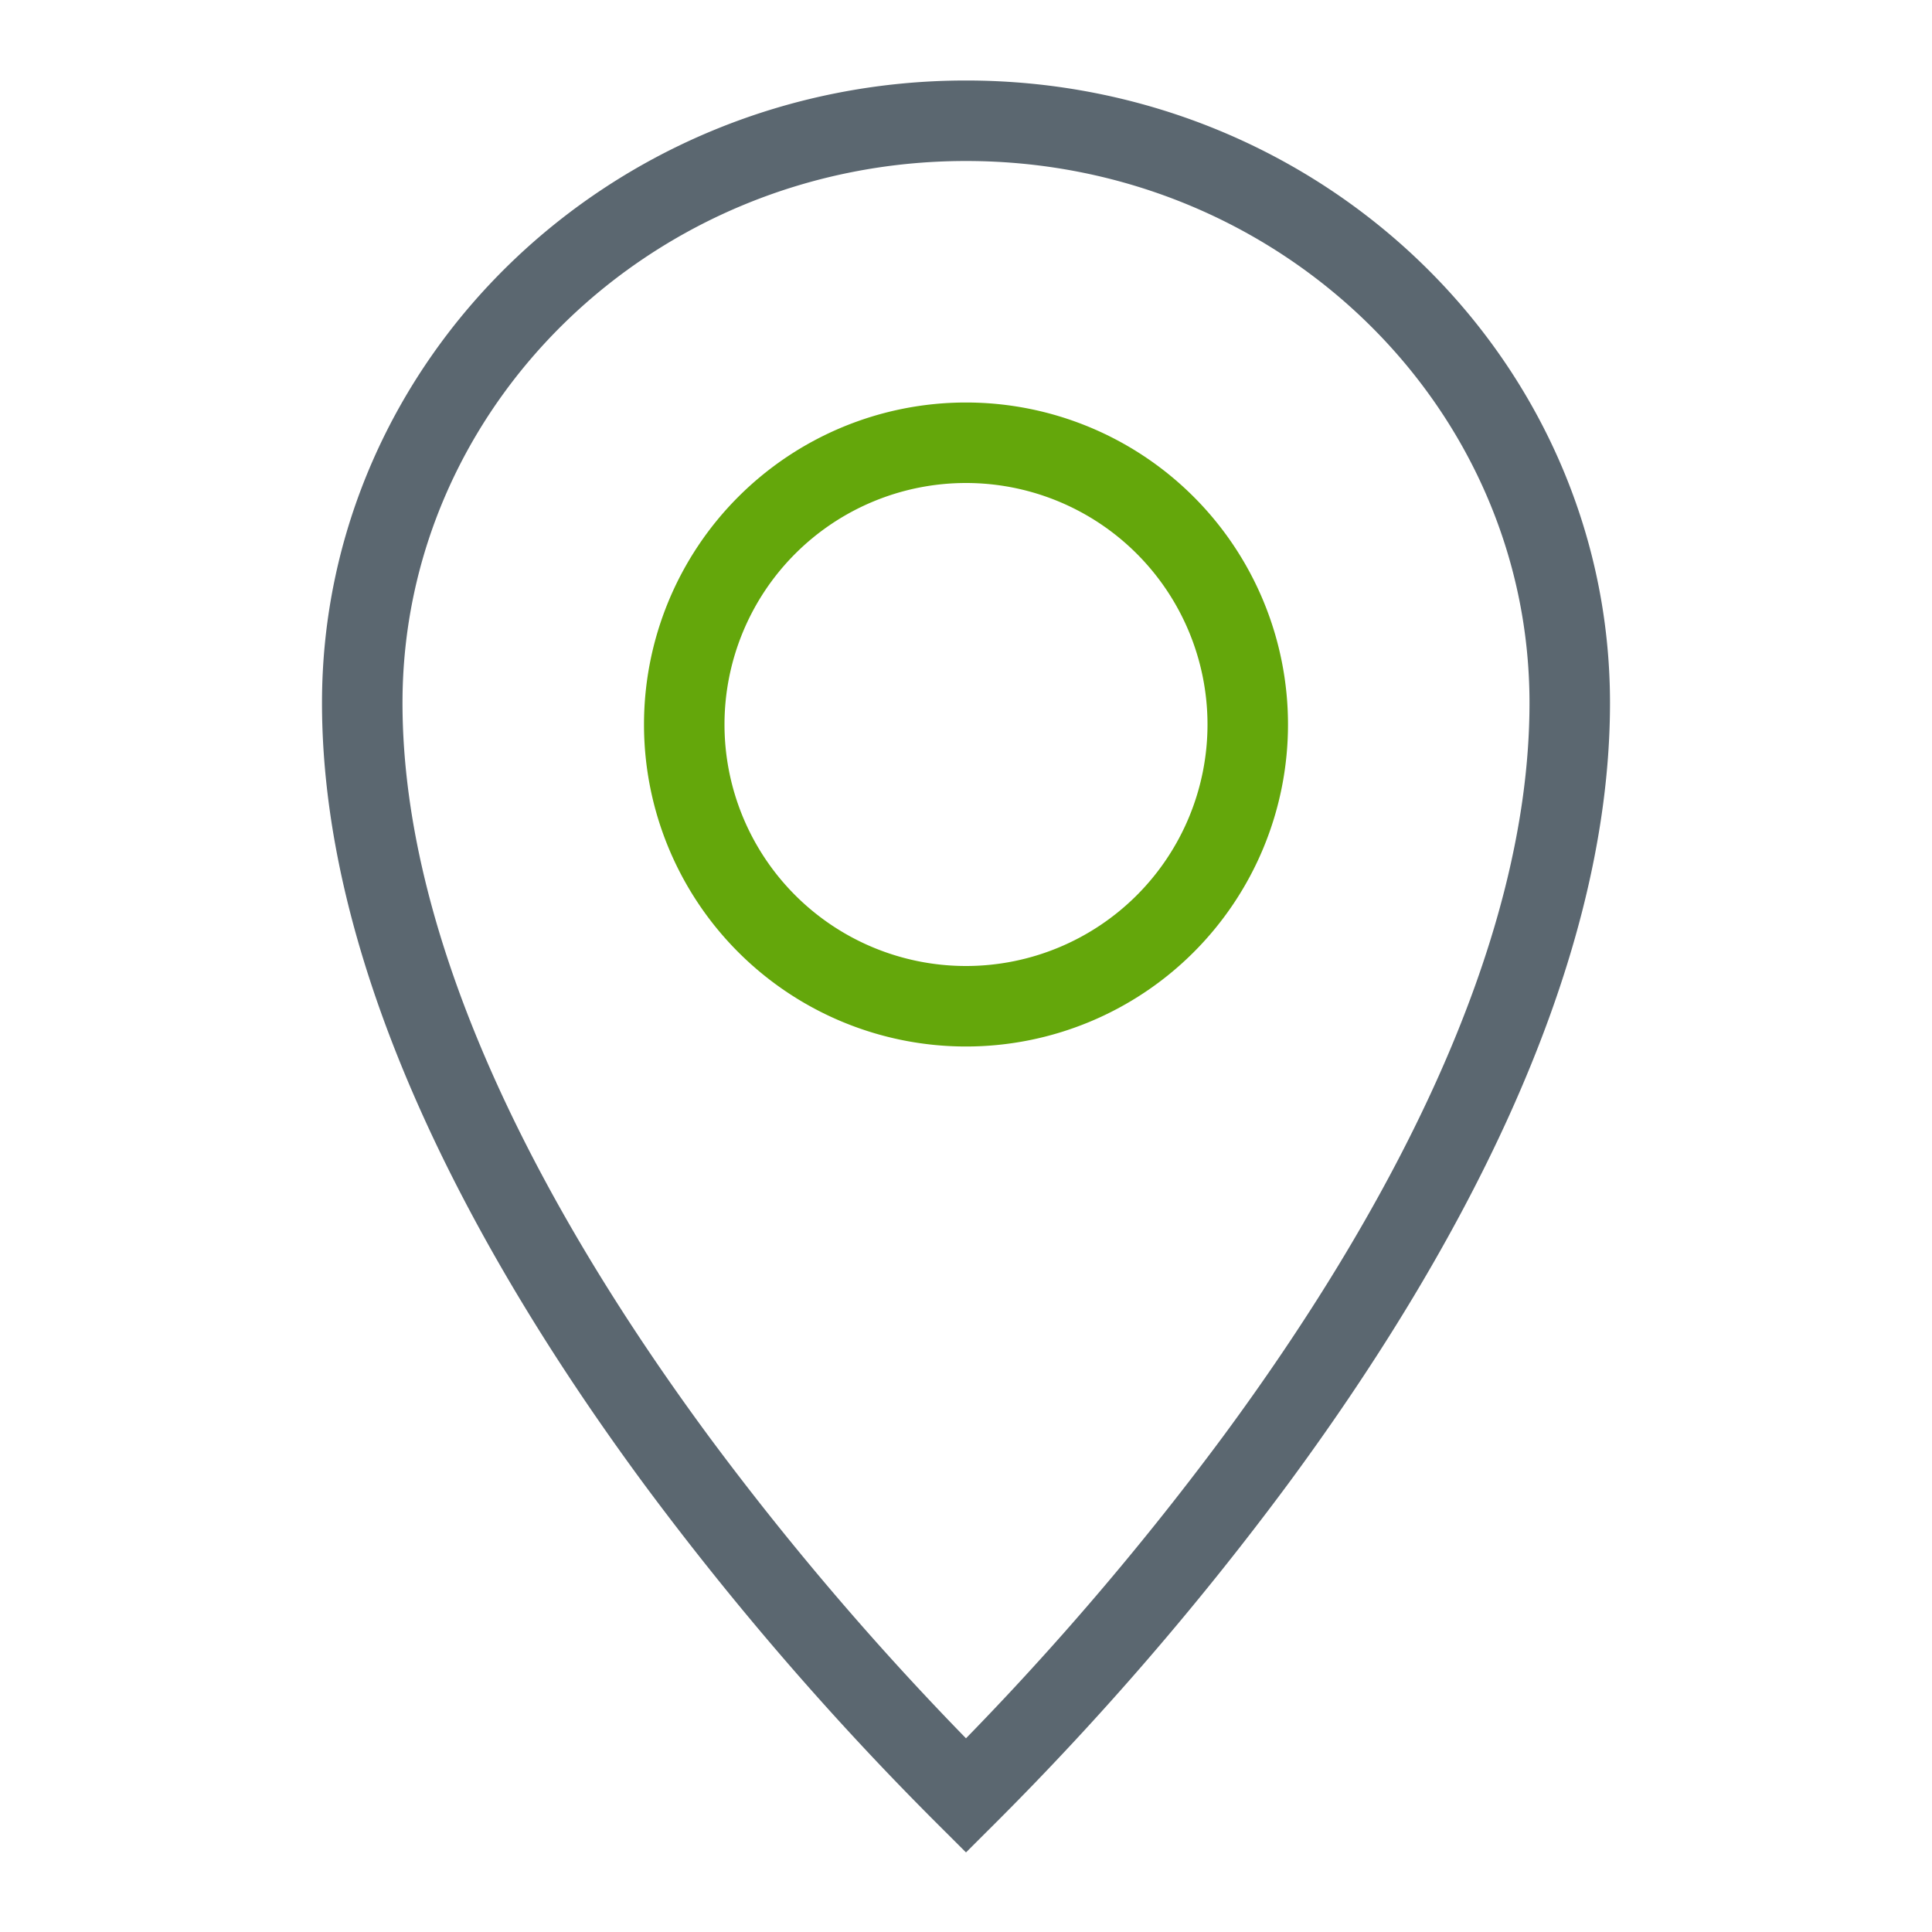
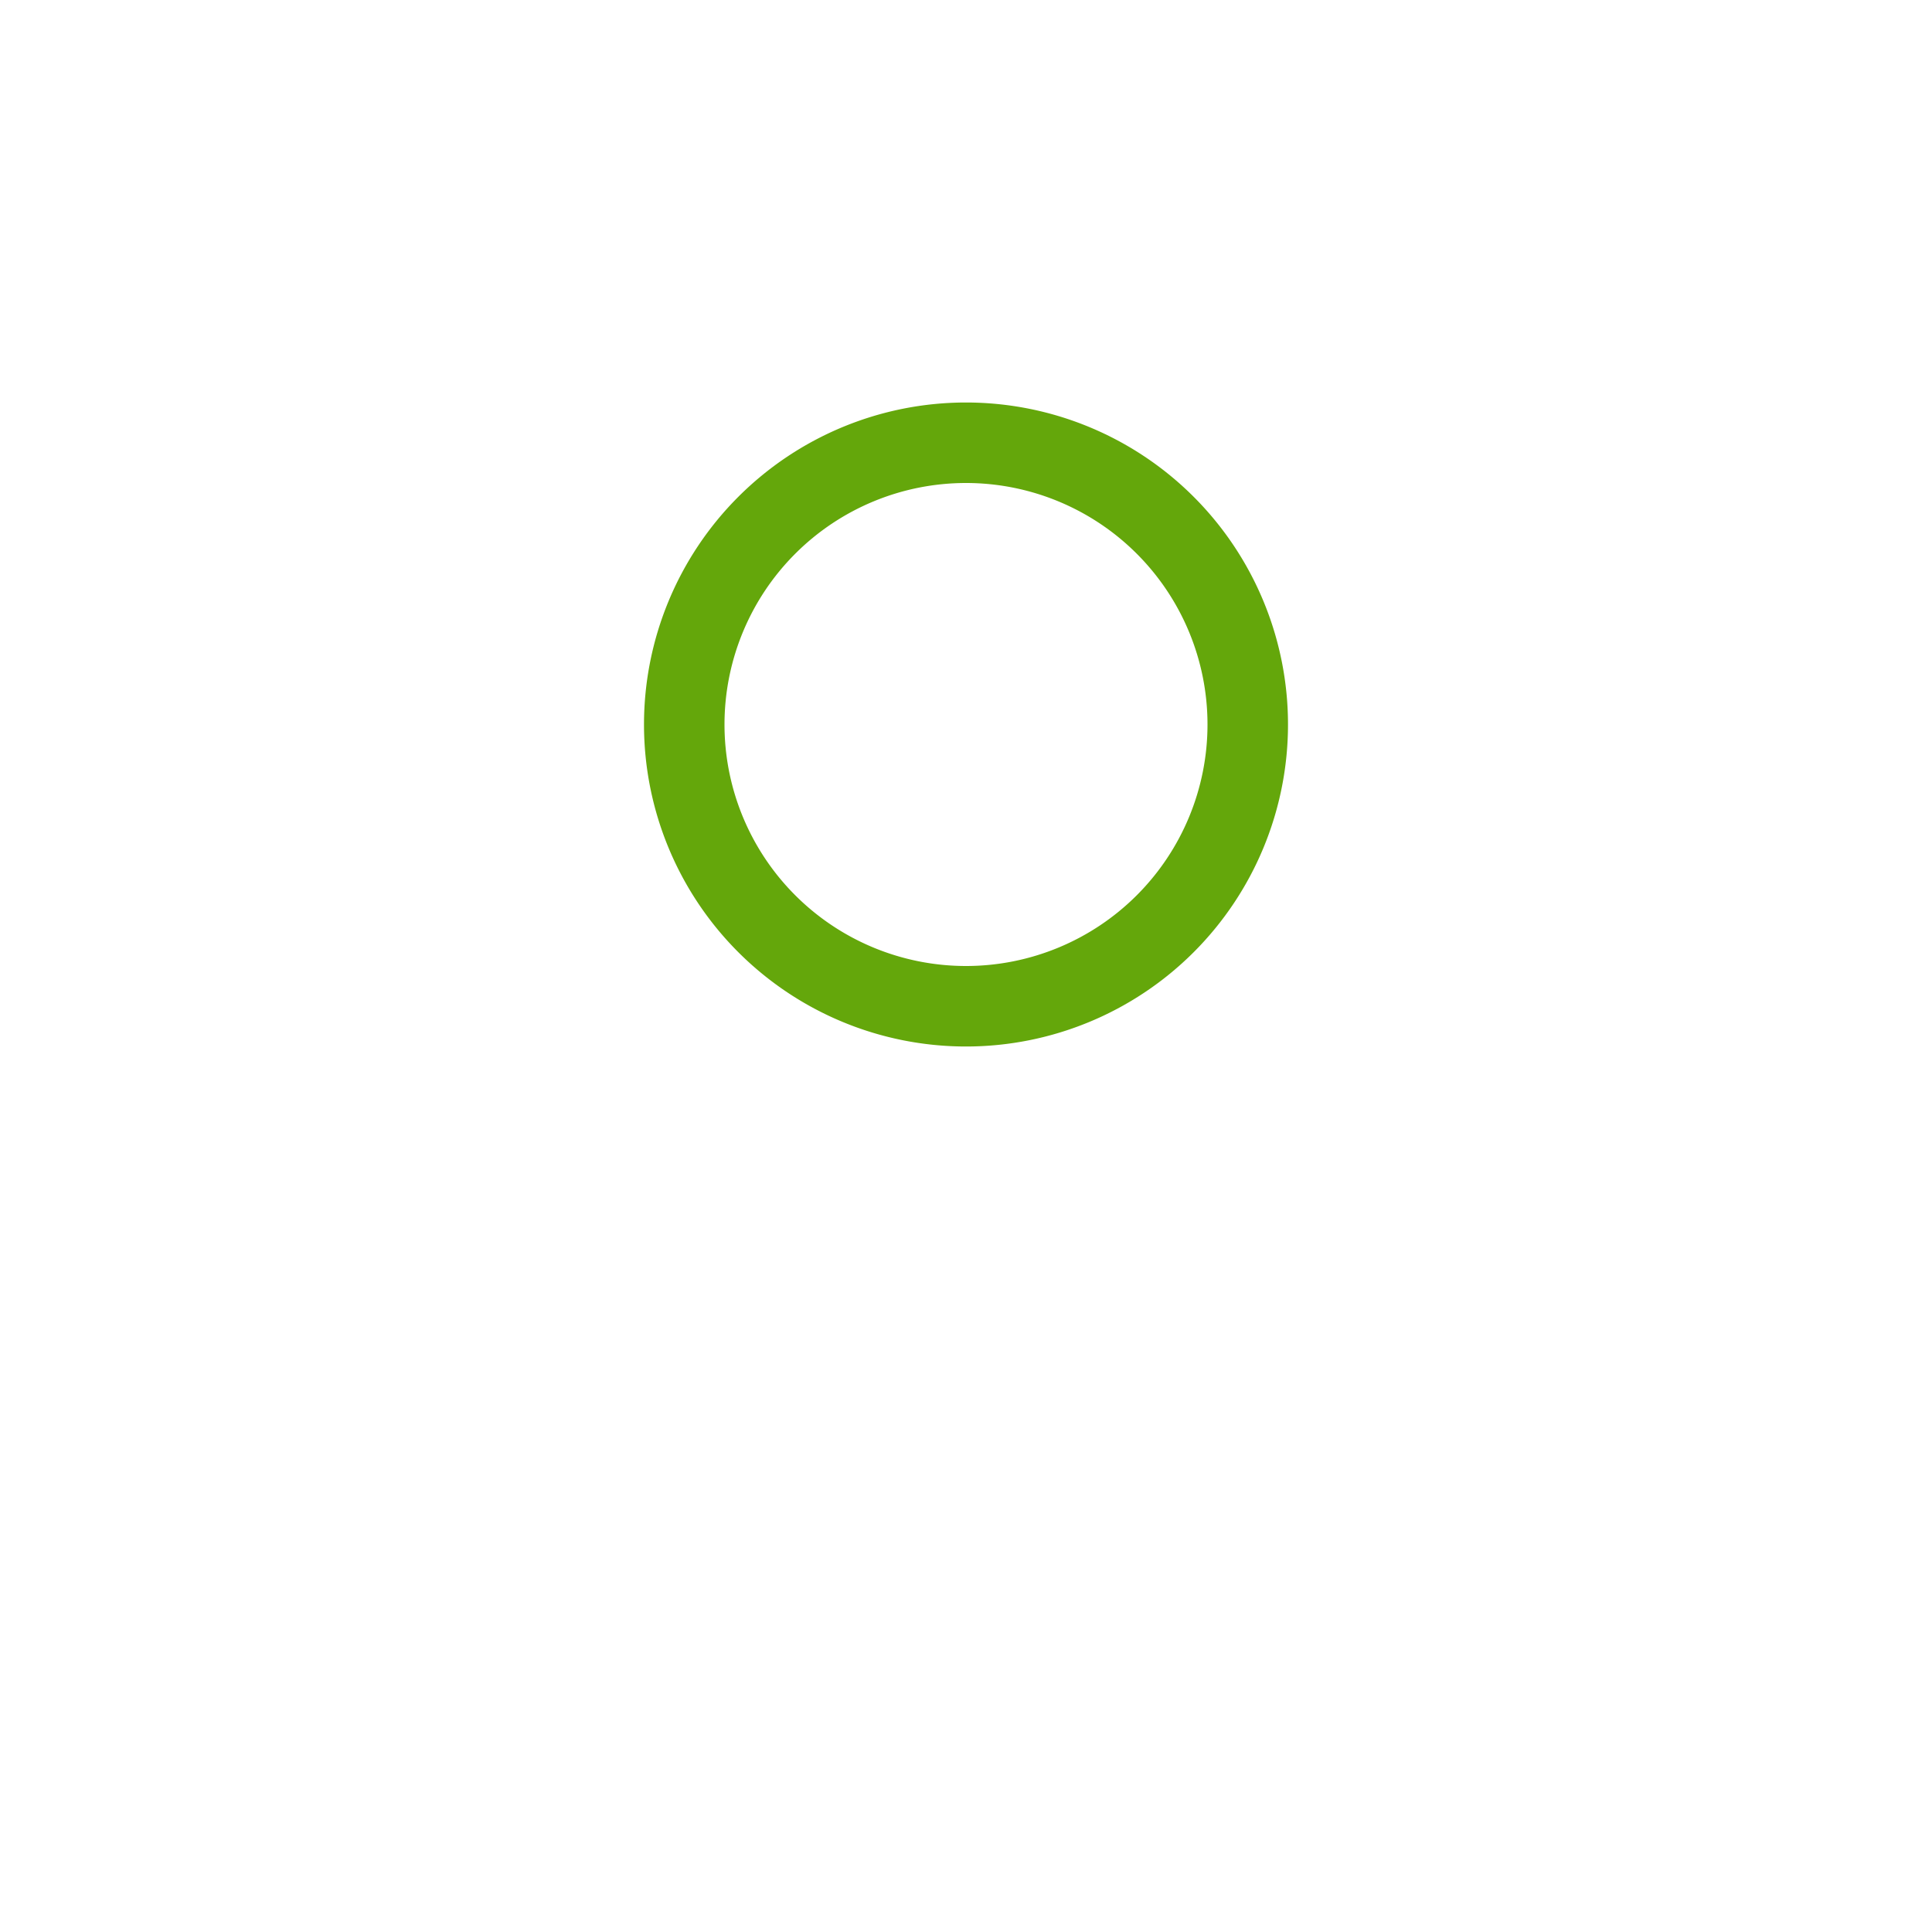
<svg xmlns="http://www.w3.org/2000/svg" width="24" height="24" viewBox="0 0 24 24" fill="none">
-   <path d="M19.5 8.732c0 3.256-1.914 6.712-3.902 9.406A37.084 37.084 0 0112 22.305a37.08 37.08 0 01-3.598-4.166C6.414 15.443 4.5 11.987 4.5 8.731 4.5 4.757 7.846 1.5 12 1.5s7.5 3.257 7.5 7.232z" stroke="#5B6770" />
-   <path d="M15.5 9a3.5 3.5 0 11-7 0 3.5 3.5 0 017 0z" stroke="#64A70B" />
+   <path d="M15.5 9a3.5 3.5 0 11-7 0 3.5 3.5 0 017 0" stroke="#64A70B" />
</svg>